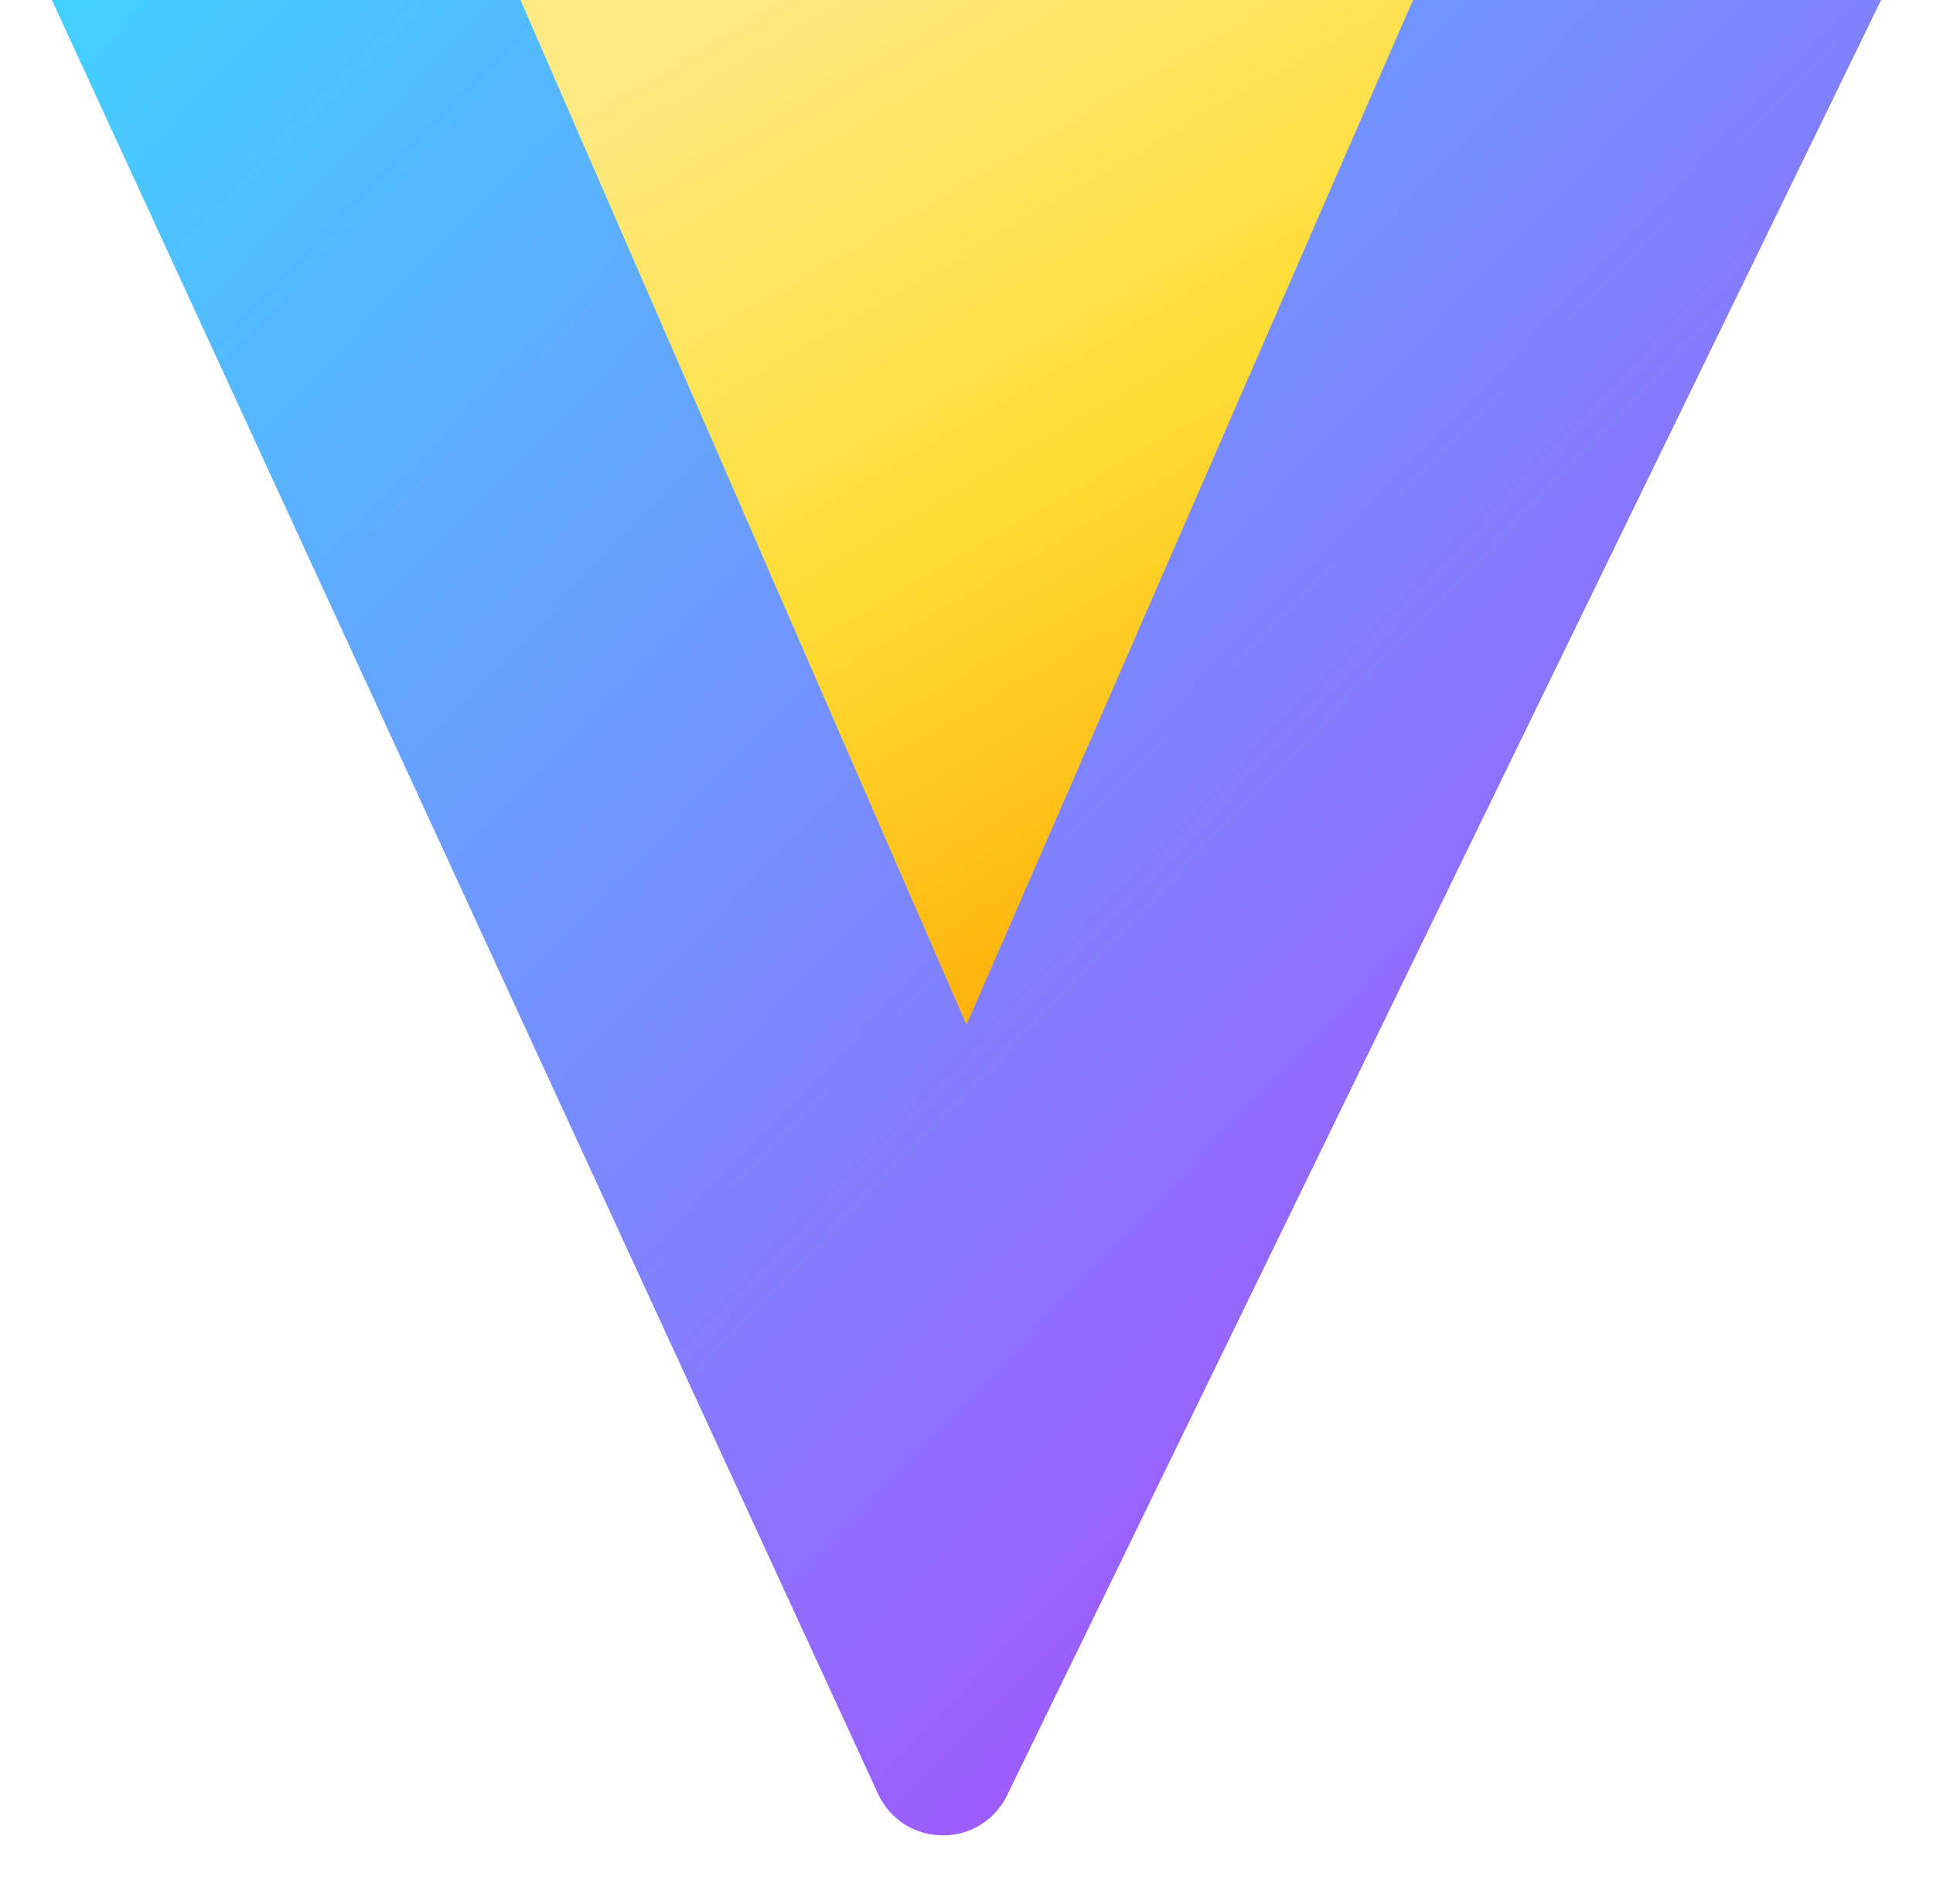
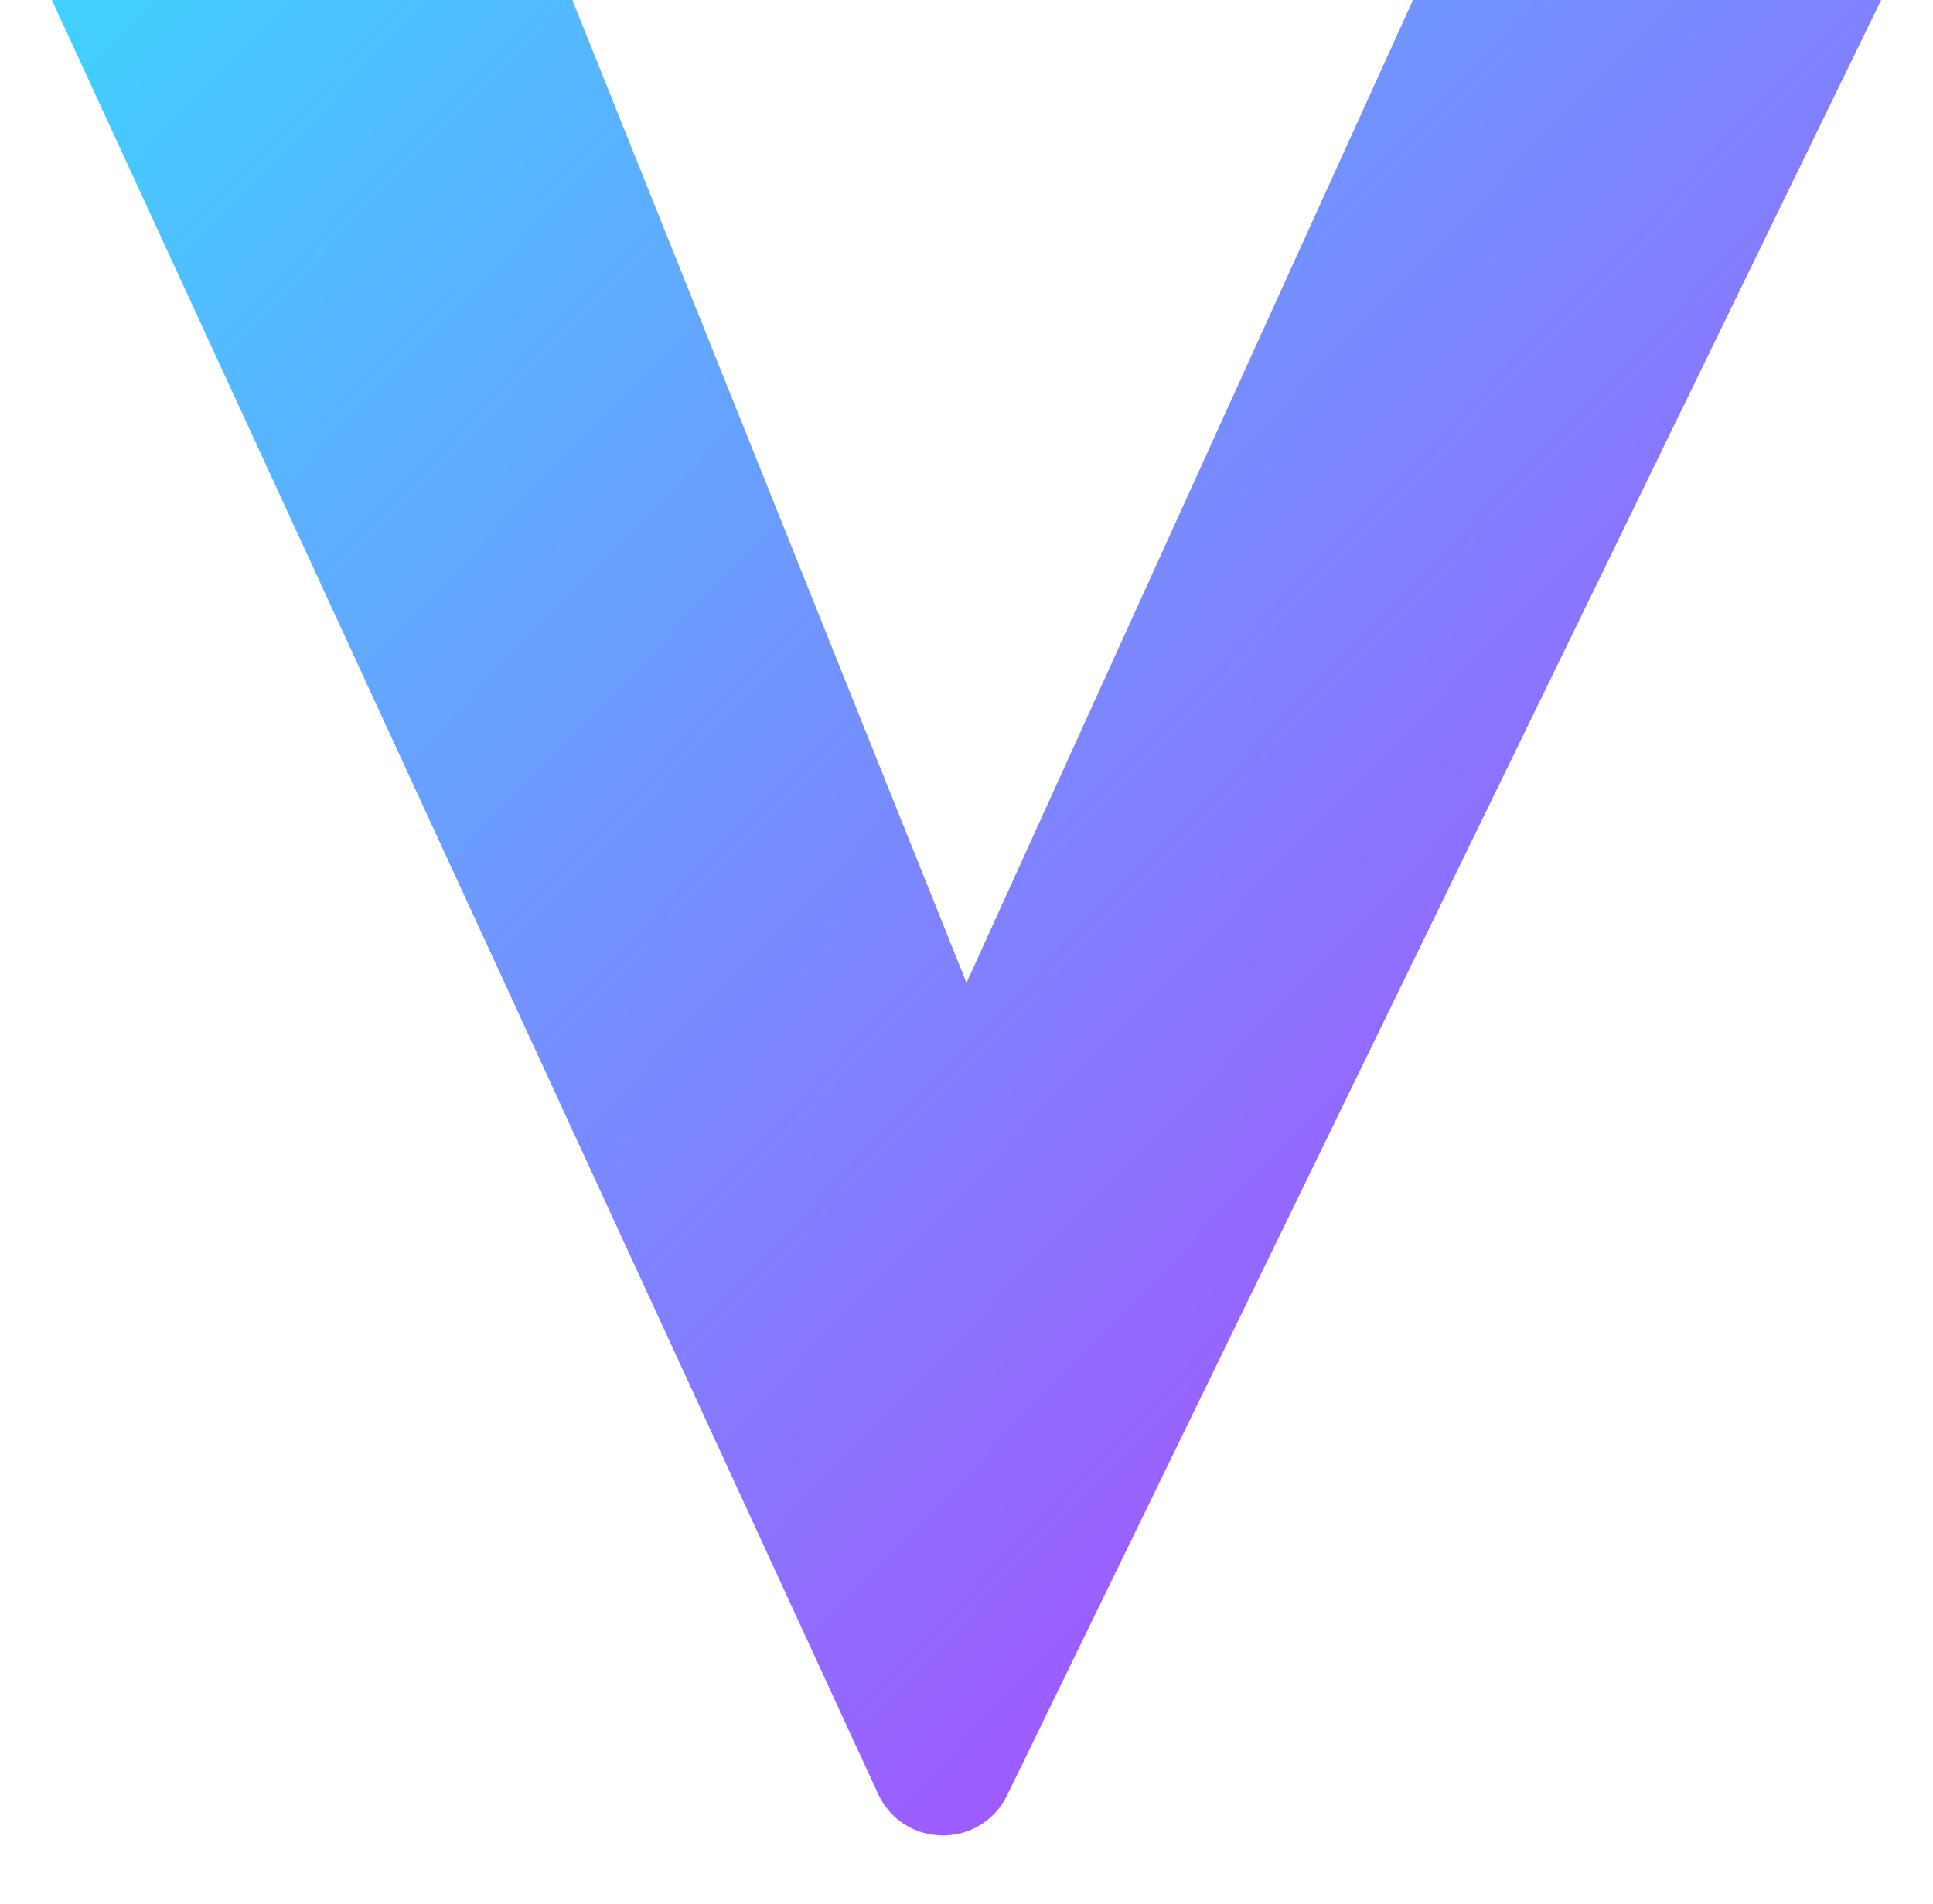
<svg xmlns="http://www.w3.org/2000/svg" width="410" height="404" viewBox="0 0 410 404">
  <defs>
    <linearGradient id="a" x1="0" x2="1" y1="0" y2="1">
      <stop offset="0" stop-color="#41d1ff" />
      <stop offset="1" stop-color="#bd34fe" />
    </linearGradient>
    <linearGradient id="b" x1="0.25" x2="0.75" y1="0" y2="1">
      <stop offset="0" stop-color="#ffea83" />
      <stop offset="0.5" stop-color="#ffdd35" />
      <stop offset="1" stop-color="#ffa800" />
    </linearGradient>
  </defs>
  <path fill="url(#a)" d="M399 0L213.6 380.9c-5.6 11.3-21.6 11.3-27.2 0L11 0h110.4L205 208.5 299.7 0H399z" />
-   <path fill="url(#b)" d="M205 0h94.7L205 217.4 110.4 0H205z" />
</svg>